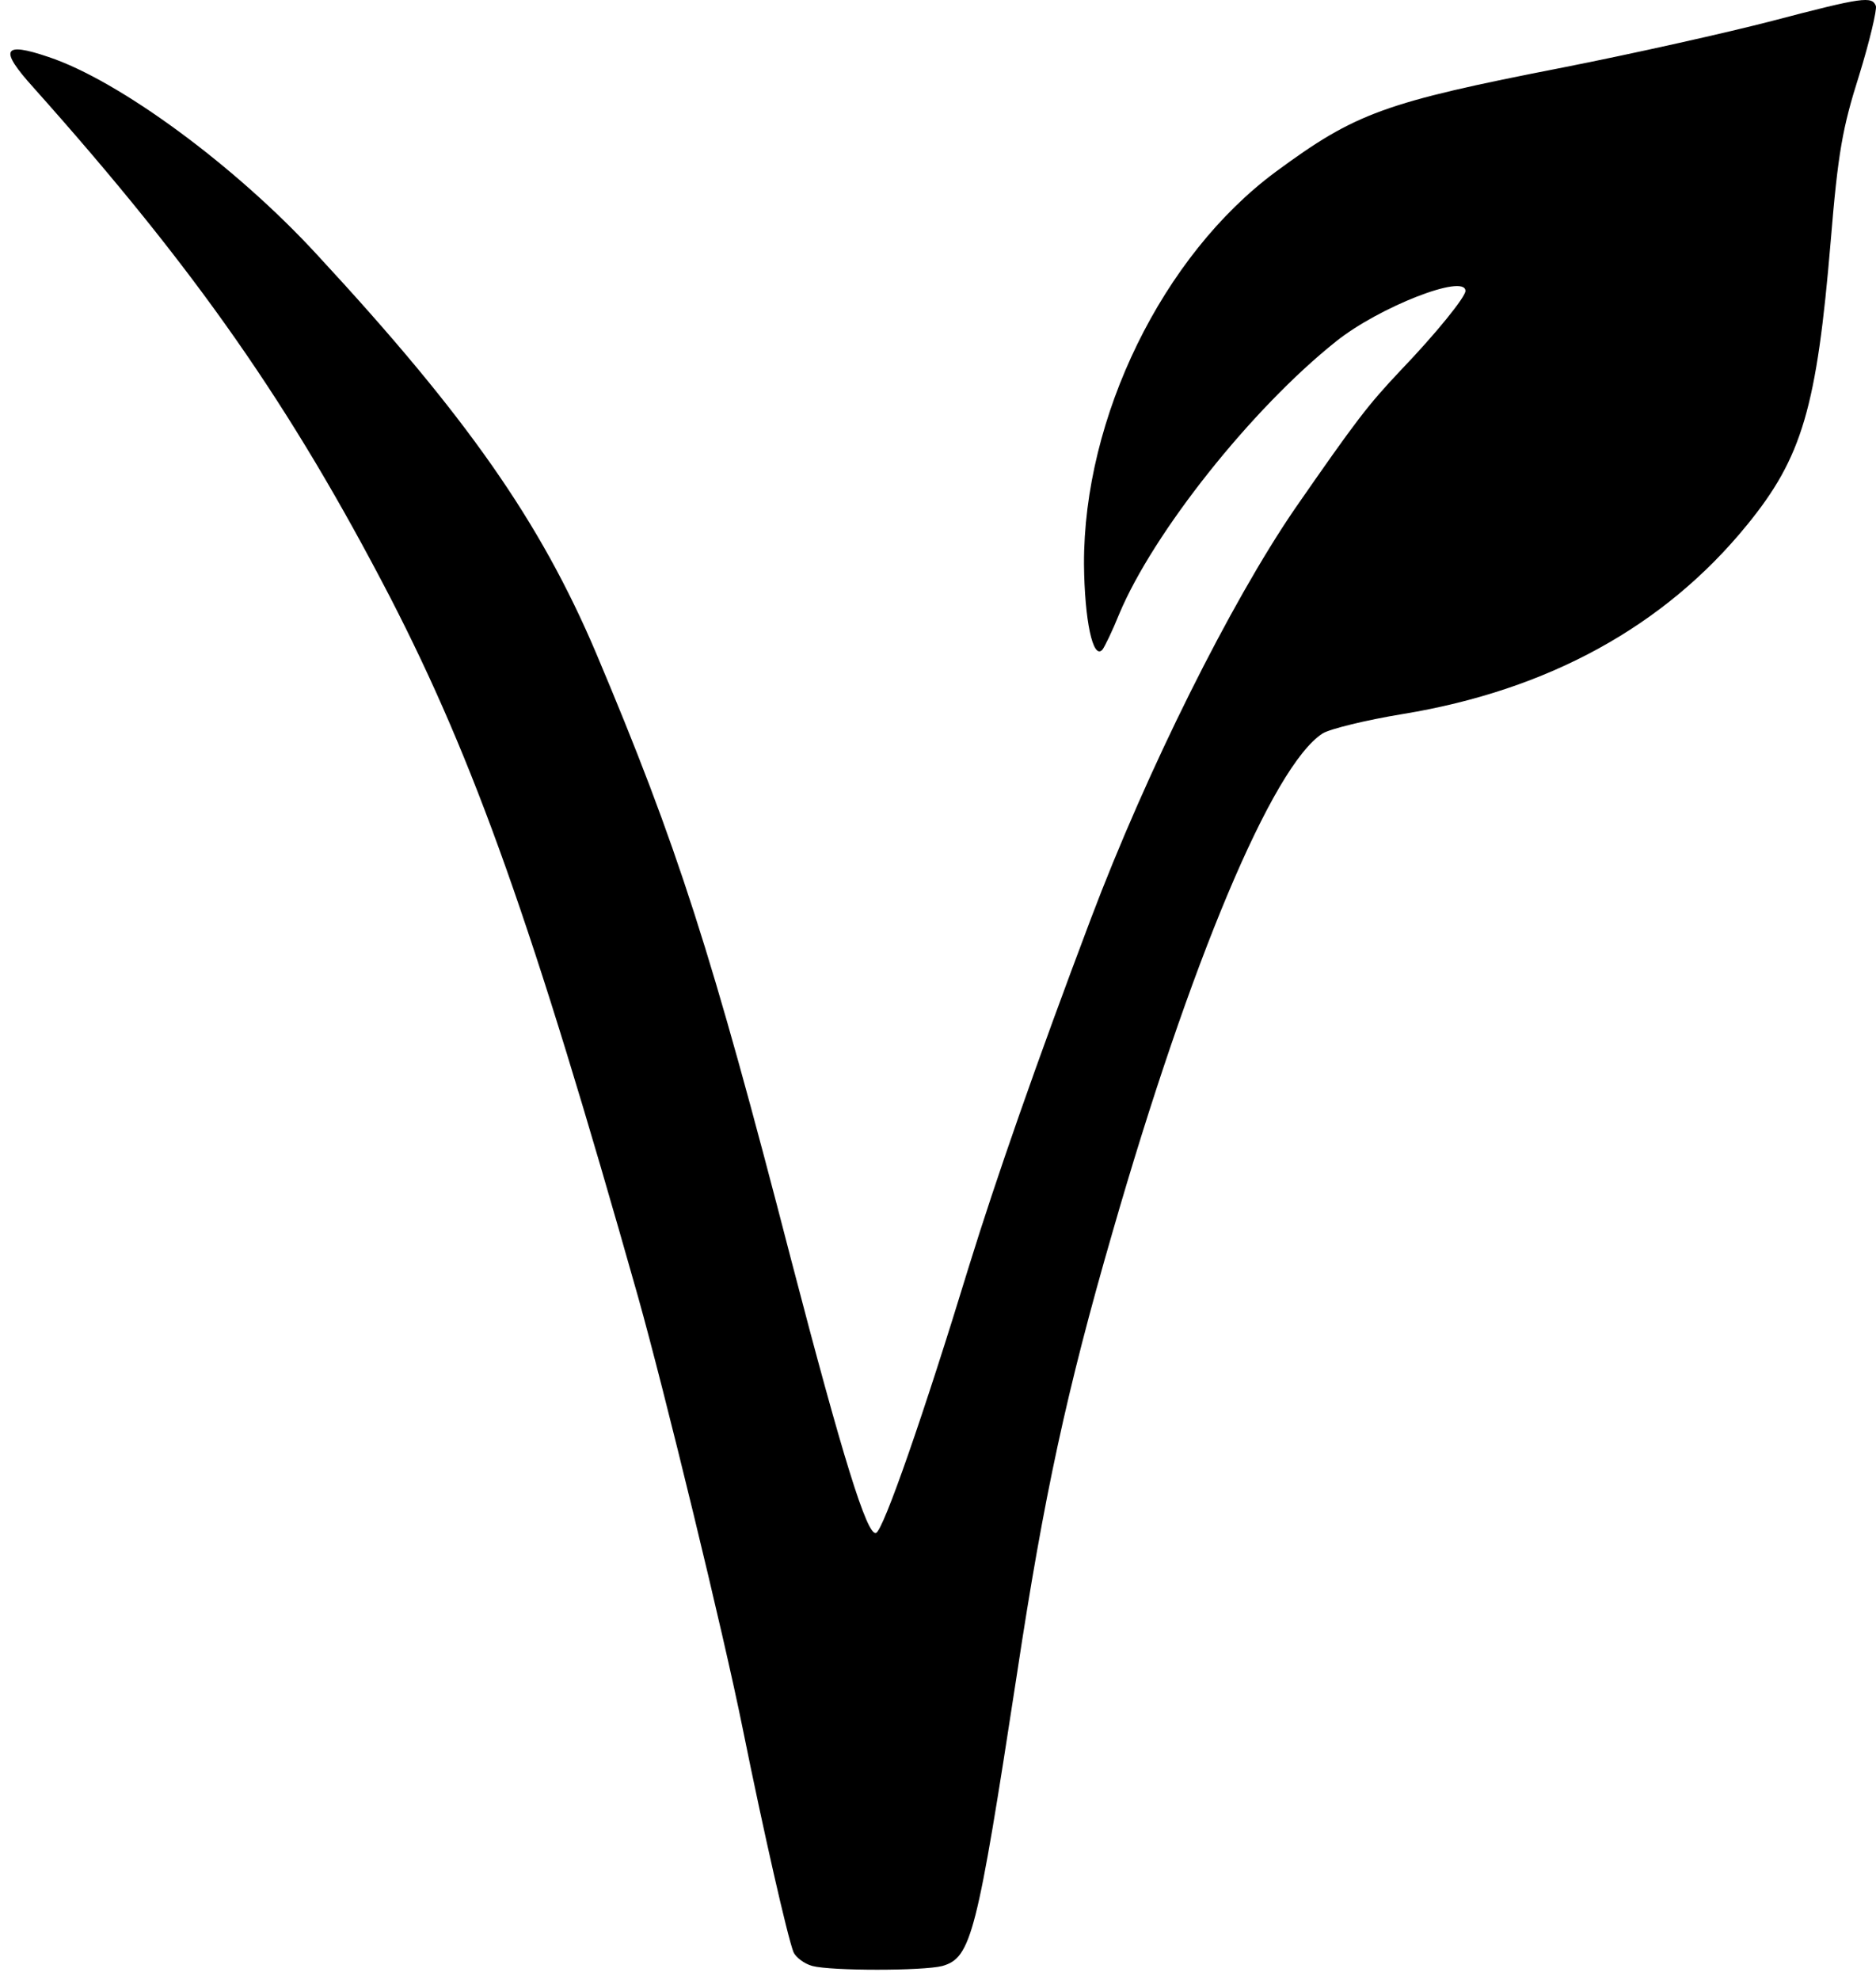
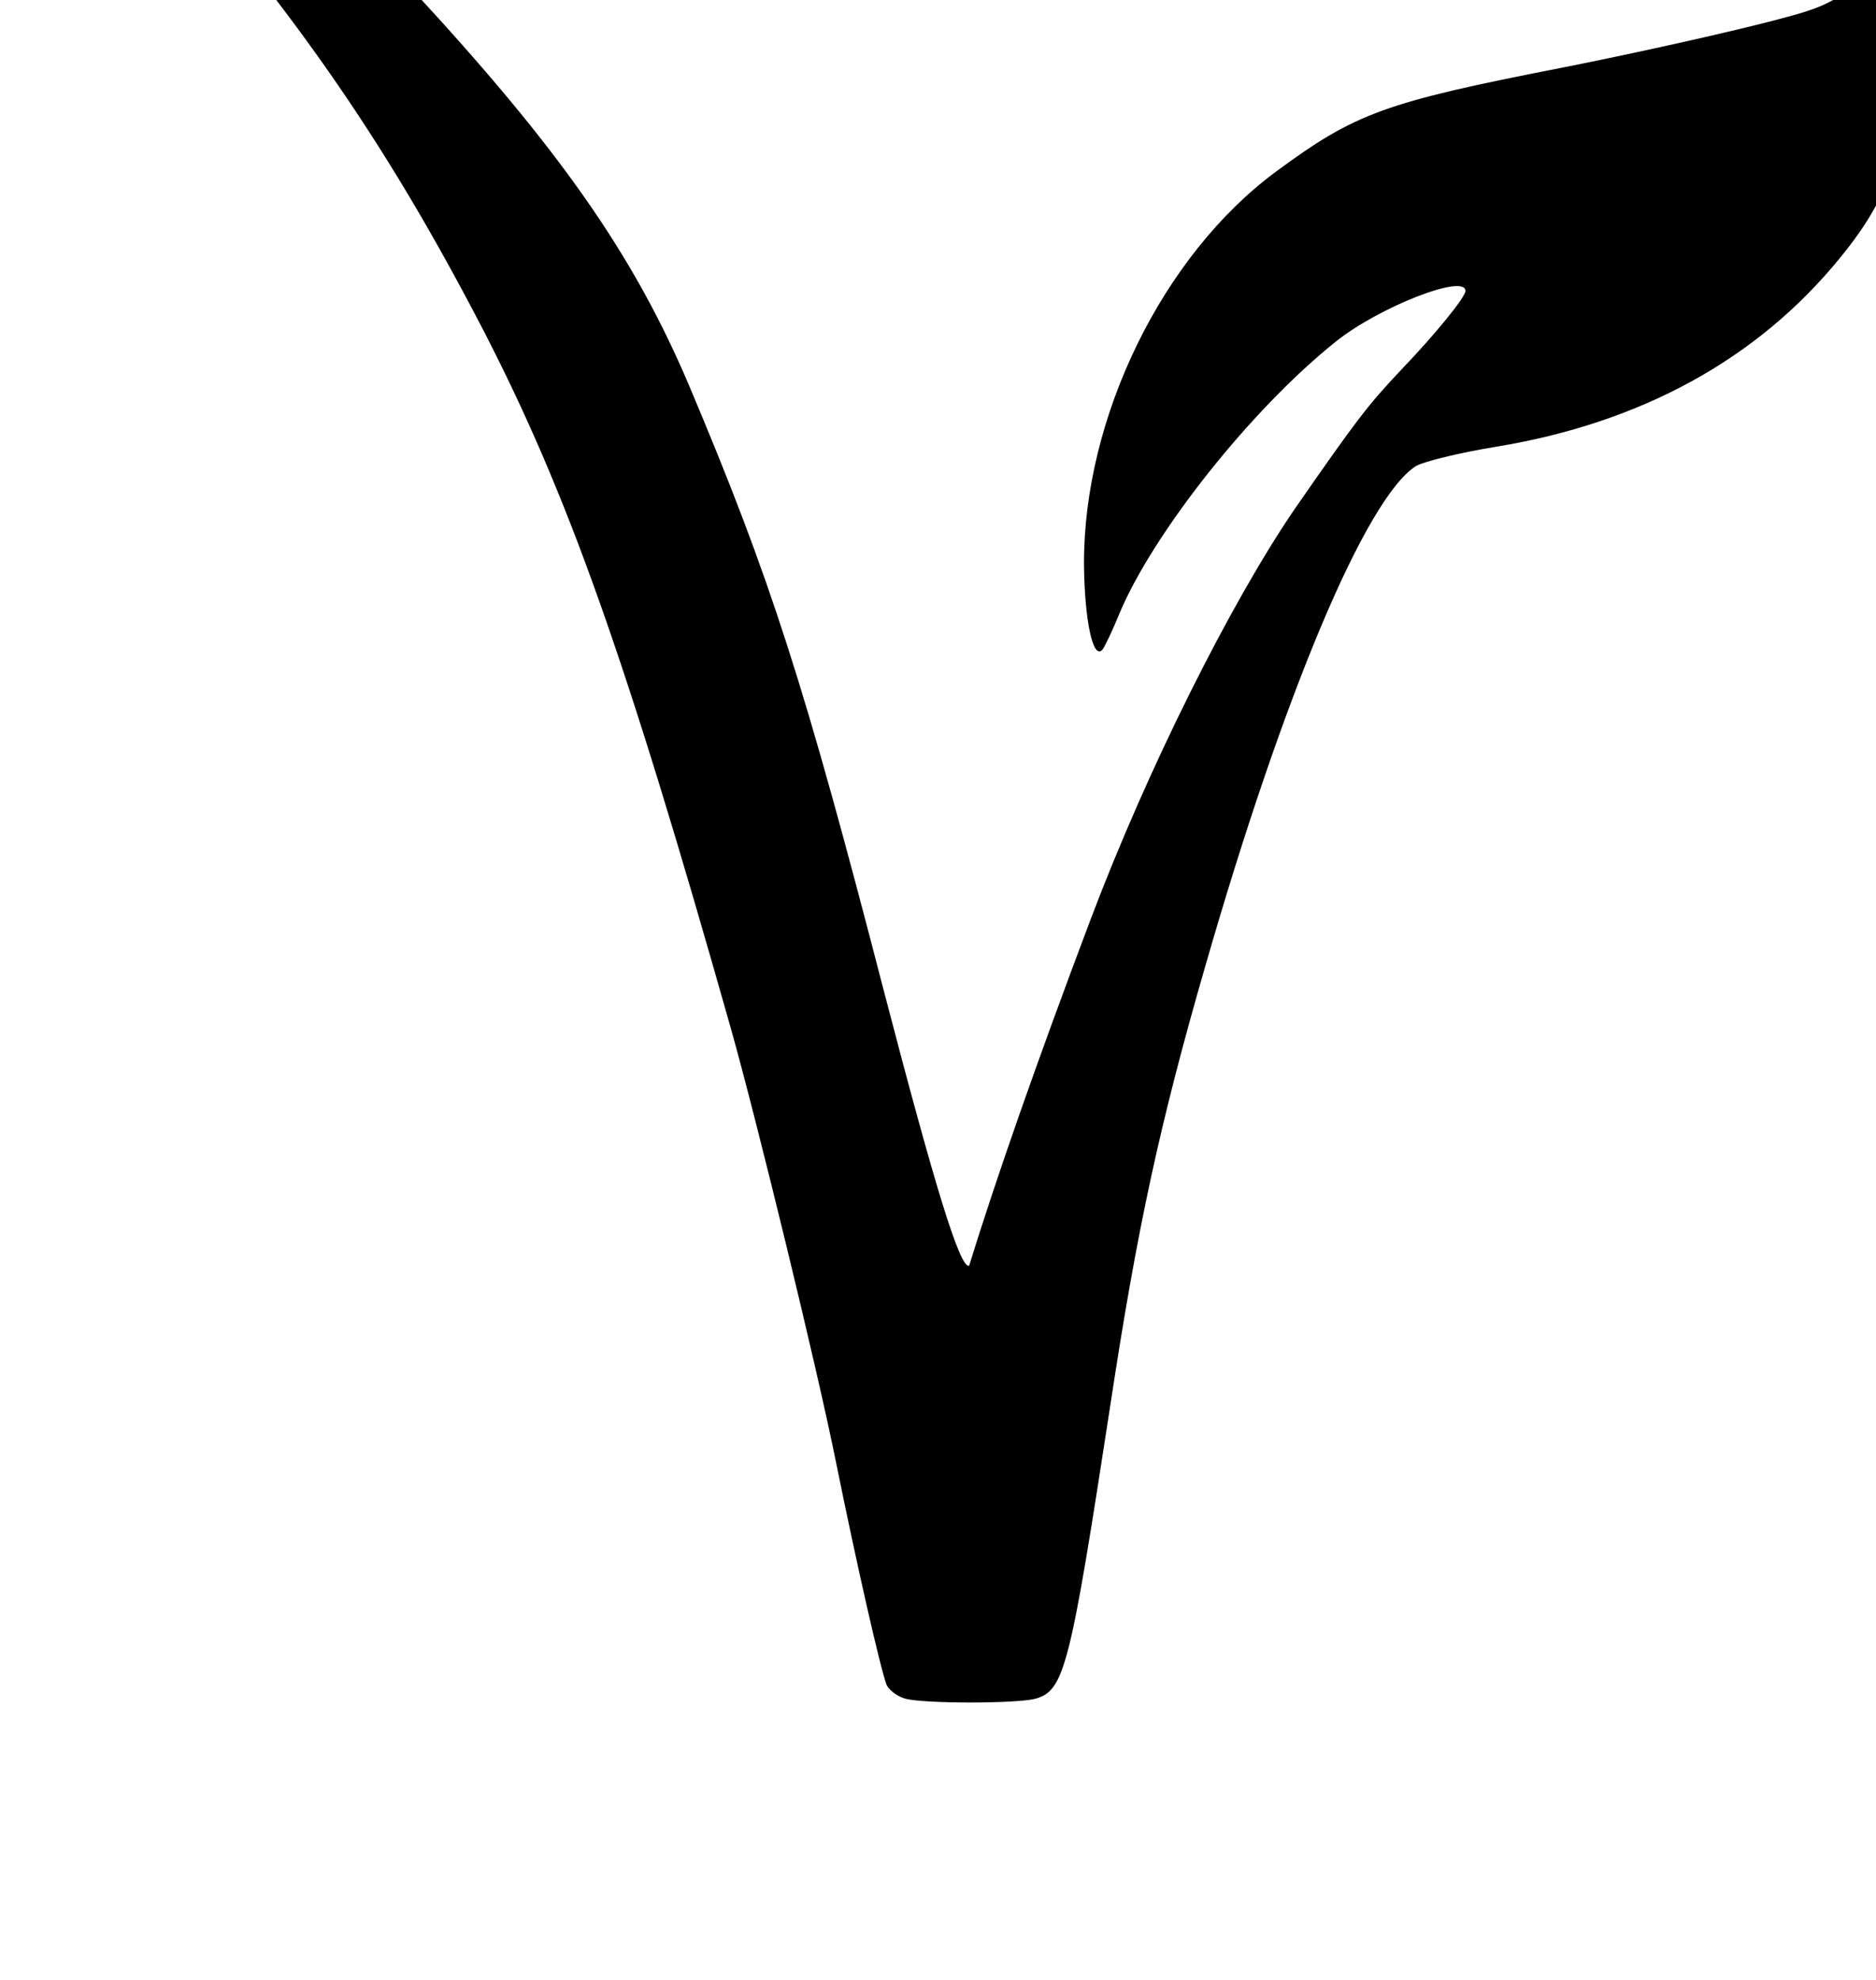
<svg xmlns="http://www.w3.org/2000/svg" height="19.1" preserveAspectRatio="xMidYMid meet" version="1.0" viewBox="2.9 3.0 18.1 19.1" width="18.1" zoomAndPan="magnify">
  <g id="change1_1">
-     <path d="M199.981,3587.983c-4.304-1.123-13.397-3.156-20.177-4.493c-17.271-3.37-20.015-4.386-27.709-10.055 c-10.922-8.076-18.562-23.694-18.509-37.867c0.054-5.402,0.861-9.253,1.776-8.237c0.215,0.268,0.968,1.819,1.614,3.423 c3.282,7.862,12.805,19.843,20.93,26.314c4.143,3.316,12.483,6.579,12.483,4.867c0-0.588-2.852-4.118-6.241-7.648 c-3.174-3.369-4.251-4.76-10.223-13.371c-6.187-9.039-14.258-25.191-19.692-39.578c-5.273-13.959-9.147-25.084-11.729-33.428 c-4.358-14.28-8.286-25.565-8.985-25.779c-0.861-0.321-3.228,7.327-8.178,26.314c-7.694,29.737-10.976,39.953-18.832,58.565 c-5.38,12.676-12.483,22.838-26.902,38.402c-7.909,8.611-19.154,16.847-25.934,19.094c-4.412,1.498-4.789,0.749-1.453-2.942 c15.711-17.596,24.804-30.646,34.435-49.205c8.124-15.778,13.72-31.449,23.889-67.39c2.583-9.199,8.286-32.625,10.115-41.718 c2.045-10.108,4.304-20.003,4.896-21.554c0.215-0.481,1.022-1.123,1.829-1.337c1.829-0.481,10.653-0.481,12.536,0 c2.798,0.802,3.336,2.995,7.21,28.24c2.583,17.062,4.789,27.277,9.201,42.52c7.479,25.993,15.442,45.034,20.284,48.136 c0.699,0.428,4.143,1.283,7.748,1.872c13.989,2.3,25.234,8.45,33.197,18.238c5.327,6.525,6.726,11.339,8.071,27.384 c0.699,8.504,1.13,10.911,2.744,15.992c1.022,3.316,1.722,6.311,1.614,6.686C209.612,3590.39,208.752,3590.283,199.981,3587.983z" fill="inherit" transform="matrix(.1 0 0 -.1 0 362)" />
+     <path d="M199.981,3587.983c-4.304-1.123-13.397-3.156-20.177-4.493c-17.271-3.37-20.015-4.386-27.709-10.055 c-10.922-8.076-18.562-23.694-18.509-37.867c0.054-5.402,0.861-9.253,1.776-8.237c0.215,0.268,0.968,1.819,1.614,3.423 c3.282,7.862,12.805,19.843,20.93,26.314c4.143,3.316,12.483,6.579,12.483,4.867c0-0.588-2.852-4.118-6.241-7.648 c-3.174-3.369-4.251-4.76-10.223-13.371c-6.187-9.039-14.258-25.191-19.692-39.578c-5.273-13.959-9.147-25.084-11.729-33.428 c-0.861-0.321-3.228,7.327-8.178,26.314c-7.694,29.737-10.976,39.953-18.832,58.565 c-5.38,12.676-12.483,22.838-26.902,38.402c-7.909,8.611-19.154,16.847-25.934,19.094c-4.412,1.498-4.789,0.749-1.453-2.942 c15.711-17.596,24.804-30.646,34.435-49.205c8.124-15.778,13.72-31.449,23.889-67.39c2.583-9.199,8.286-32.625,10.115-41.718 c2.045-10.108,4.304-20.003,4.896-21.554c0.215-0.481,1.022-1.123,1.829-1.337c1.829-0.481,10.653-0.481,12.536,0 c2.798,0.802,3.336,2.995,7.21,28.24c2.583,17.062,4.789,27.277,9.201,42.52c7.479,25.993,15.442,45.034,20.284,48.136 c0.699,0.428,4.143,1.283,7.748,1.872c13.989,2.3,25.234,8.45,33.197,18.238c5.327,6.525,6.726,11.339,8.071,27.384 c0.699,8.504,1.13,10.911,2.744,15.992c1.022,3.316,1.722,6.311,1.614,6.686C209.612,3590.39,208.752,3590.283,199.981,3587.983z" fill="inherit" transform="matrix(.1 0 0 -.1 0 362)" />
  </g>
</svg>